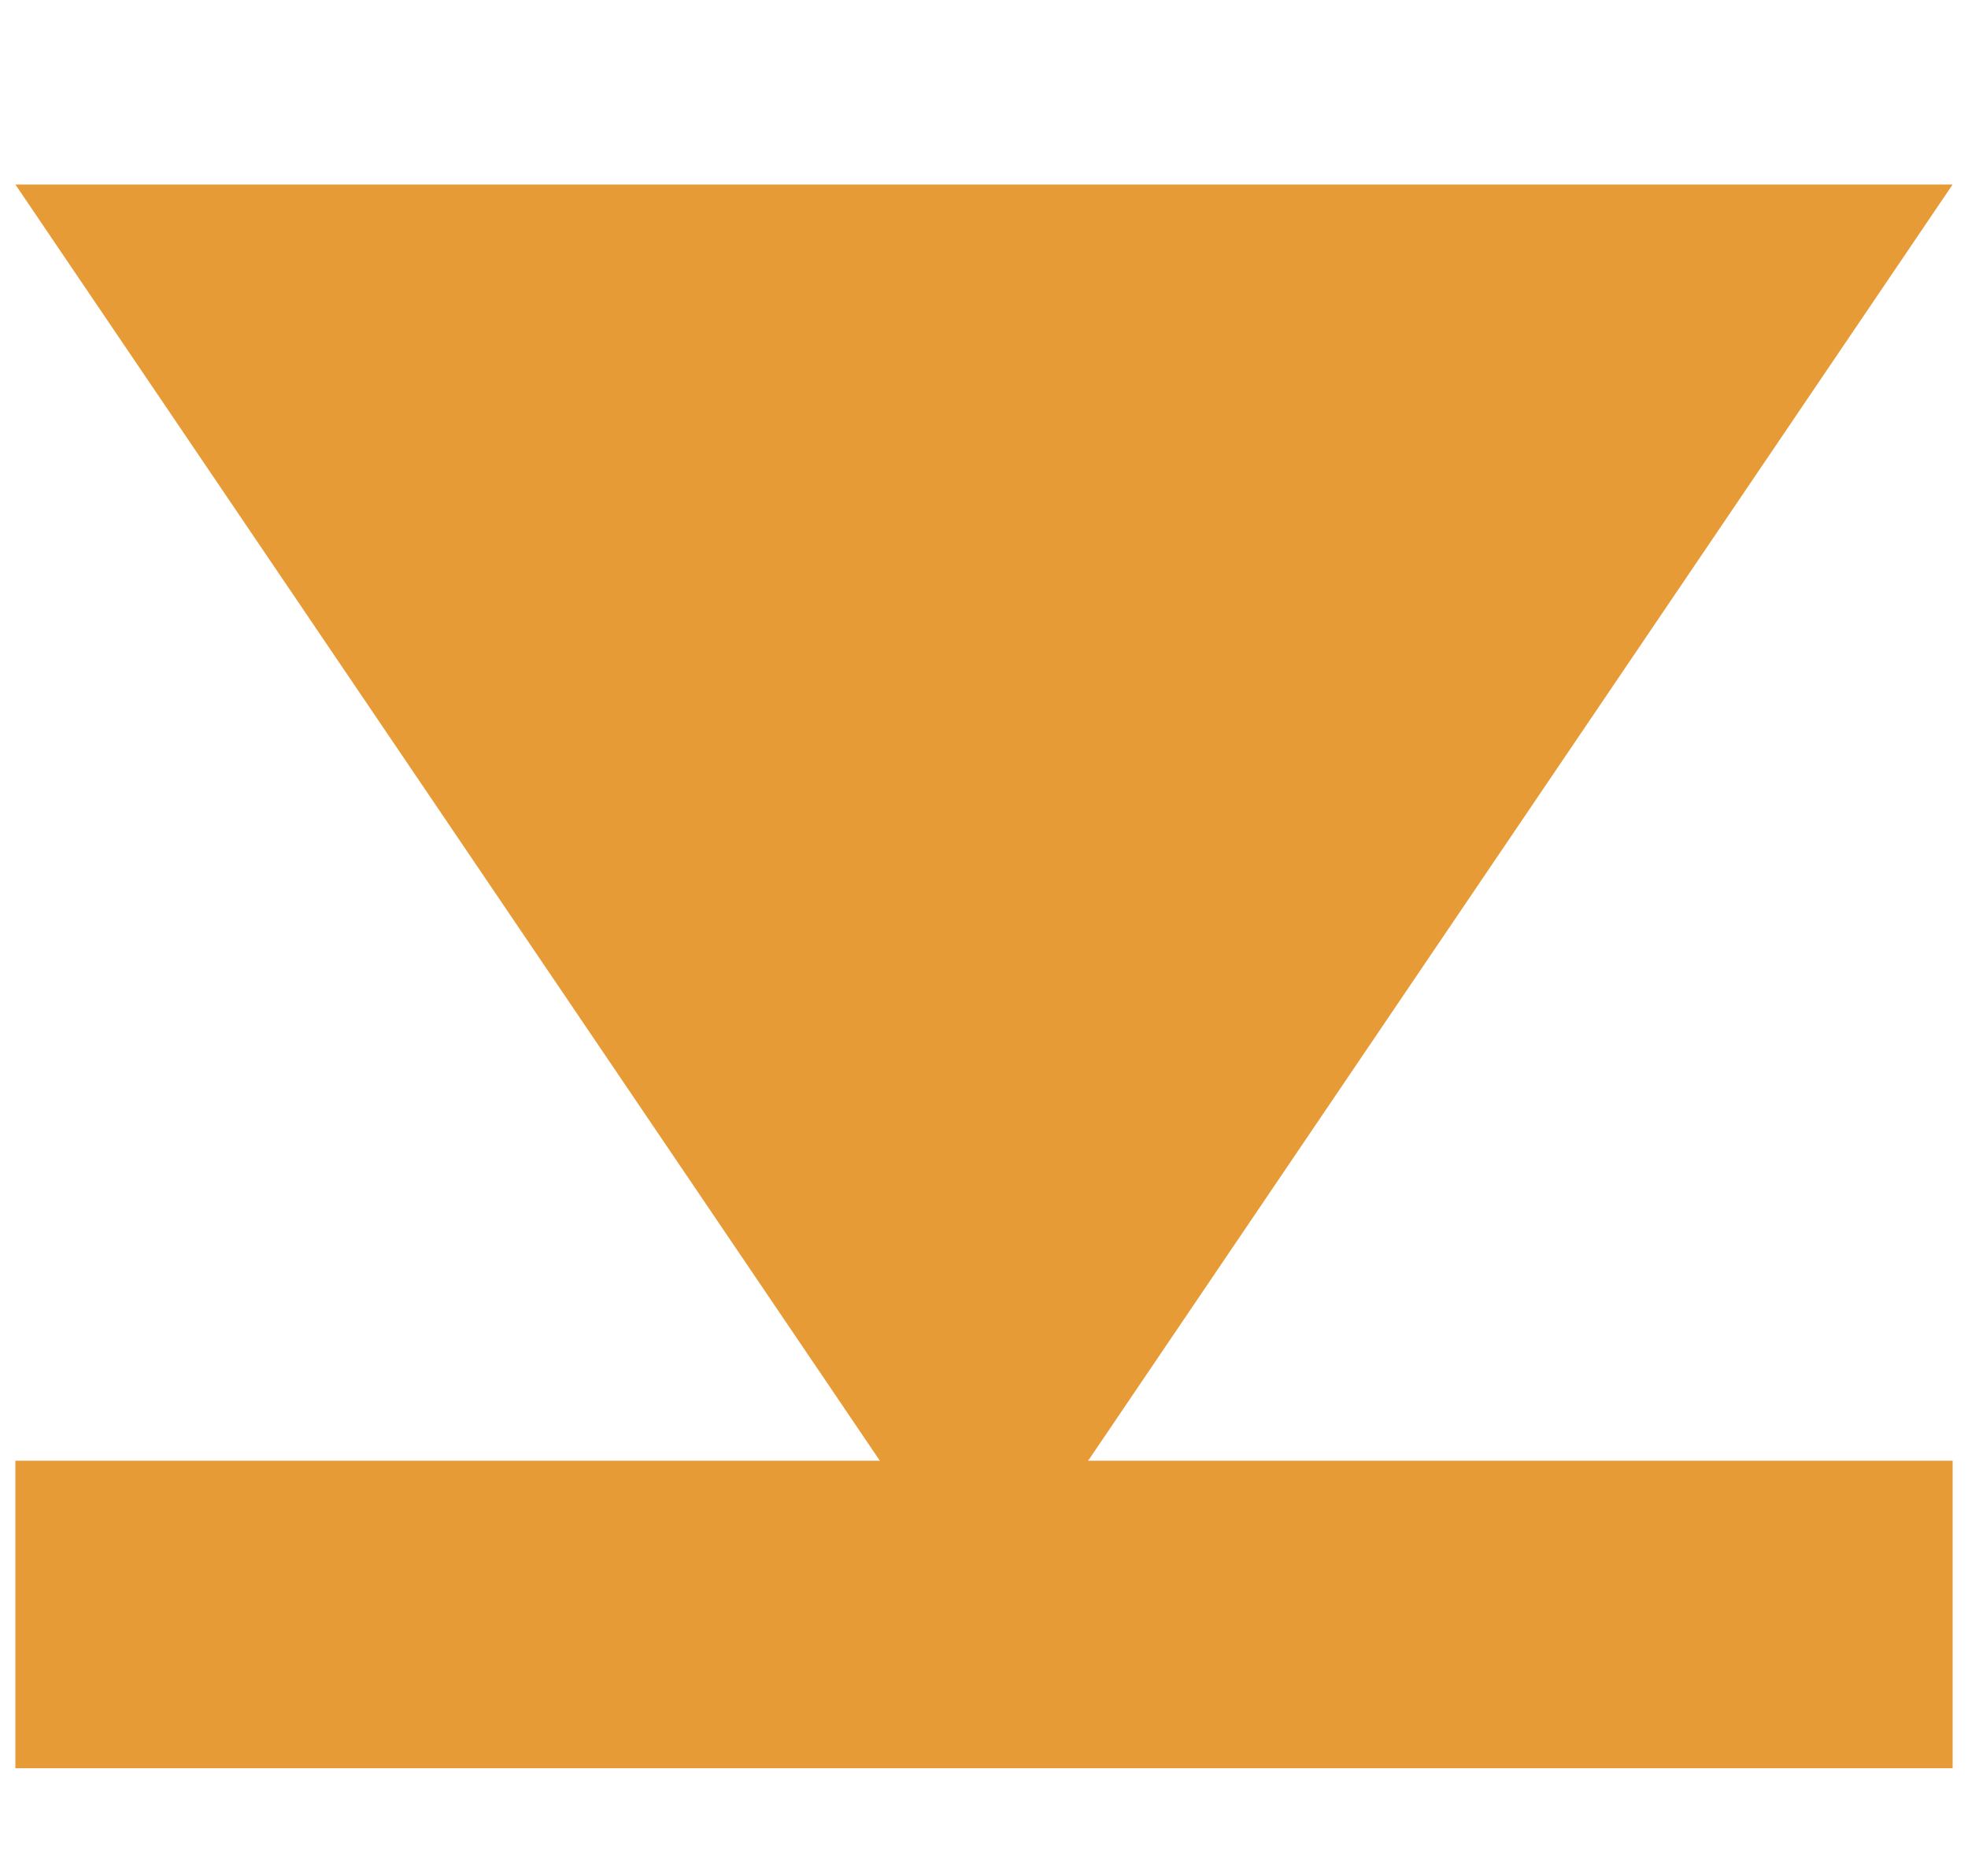
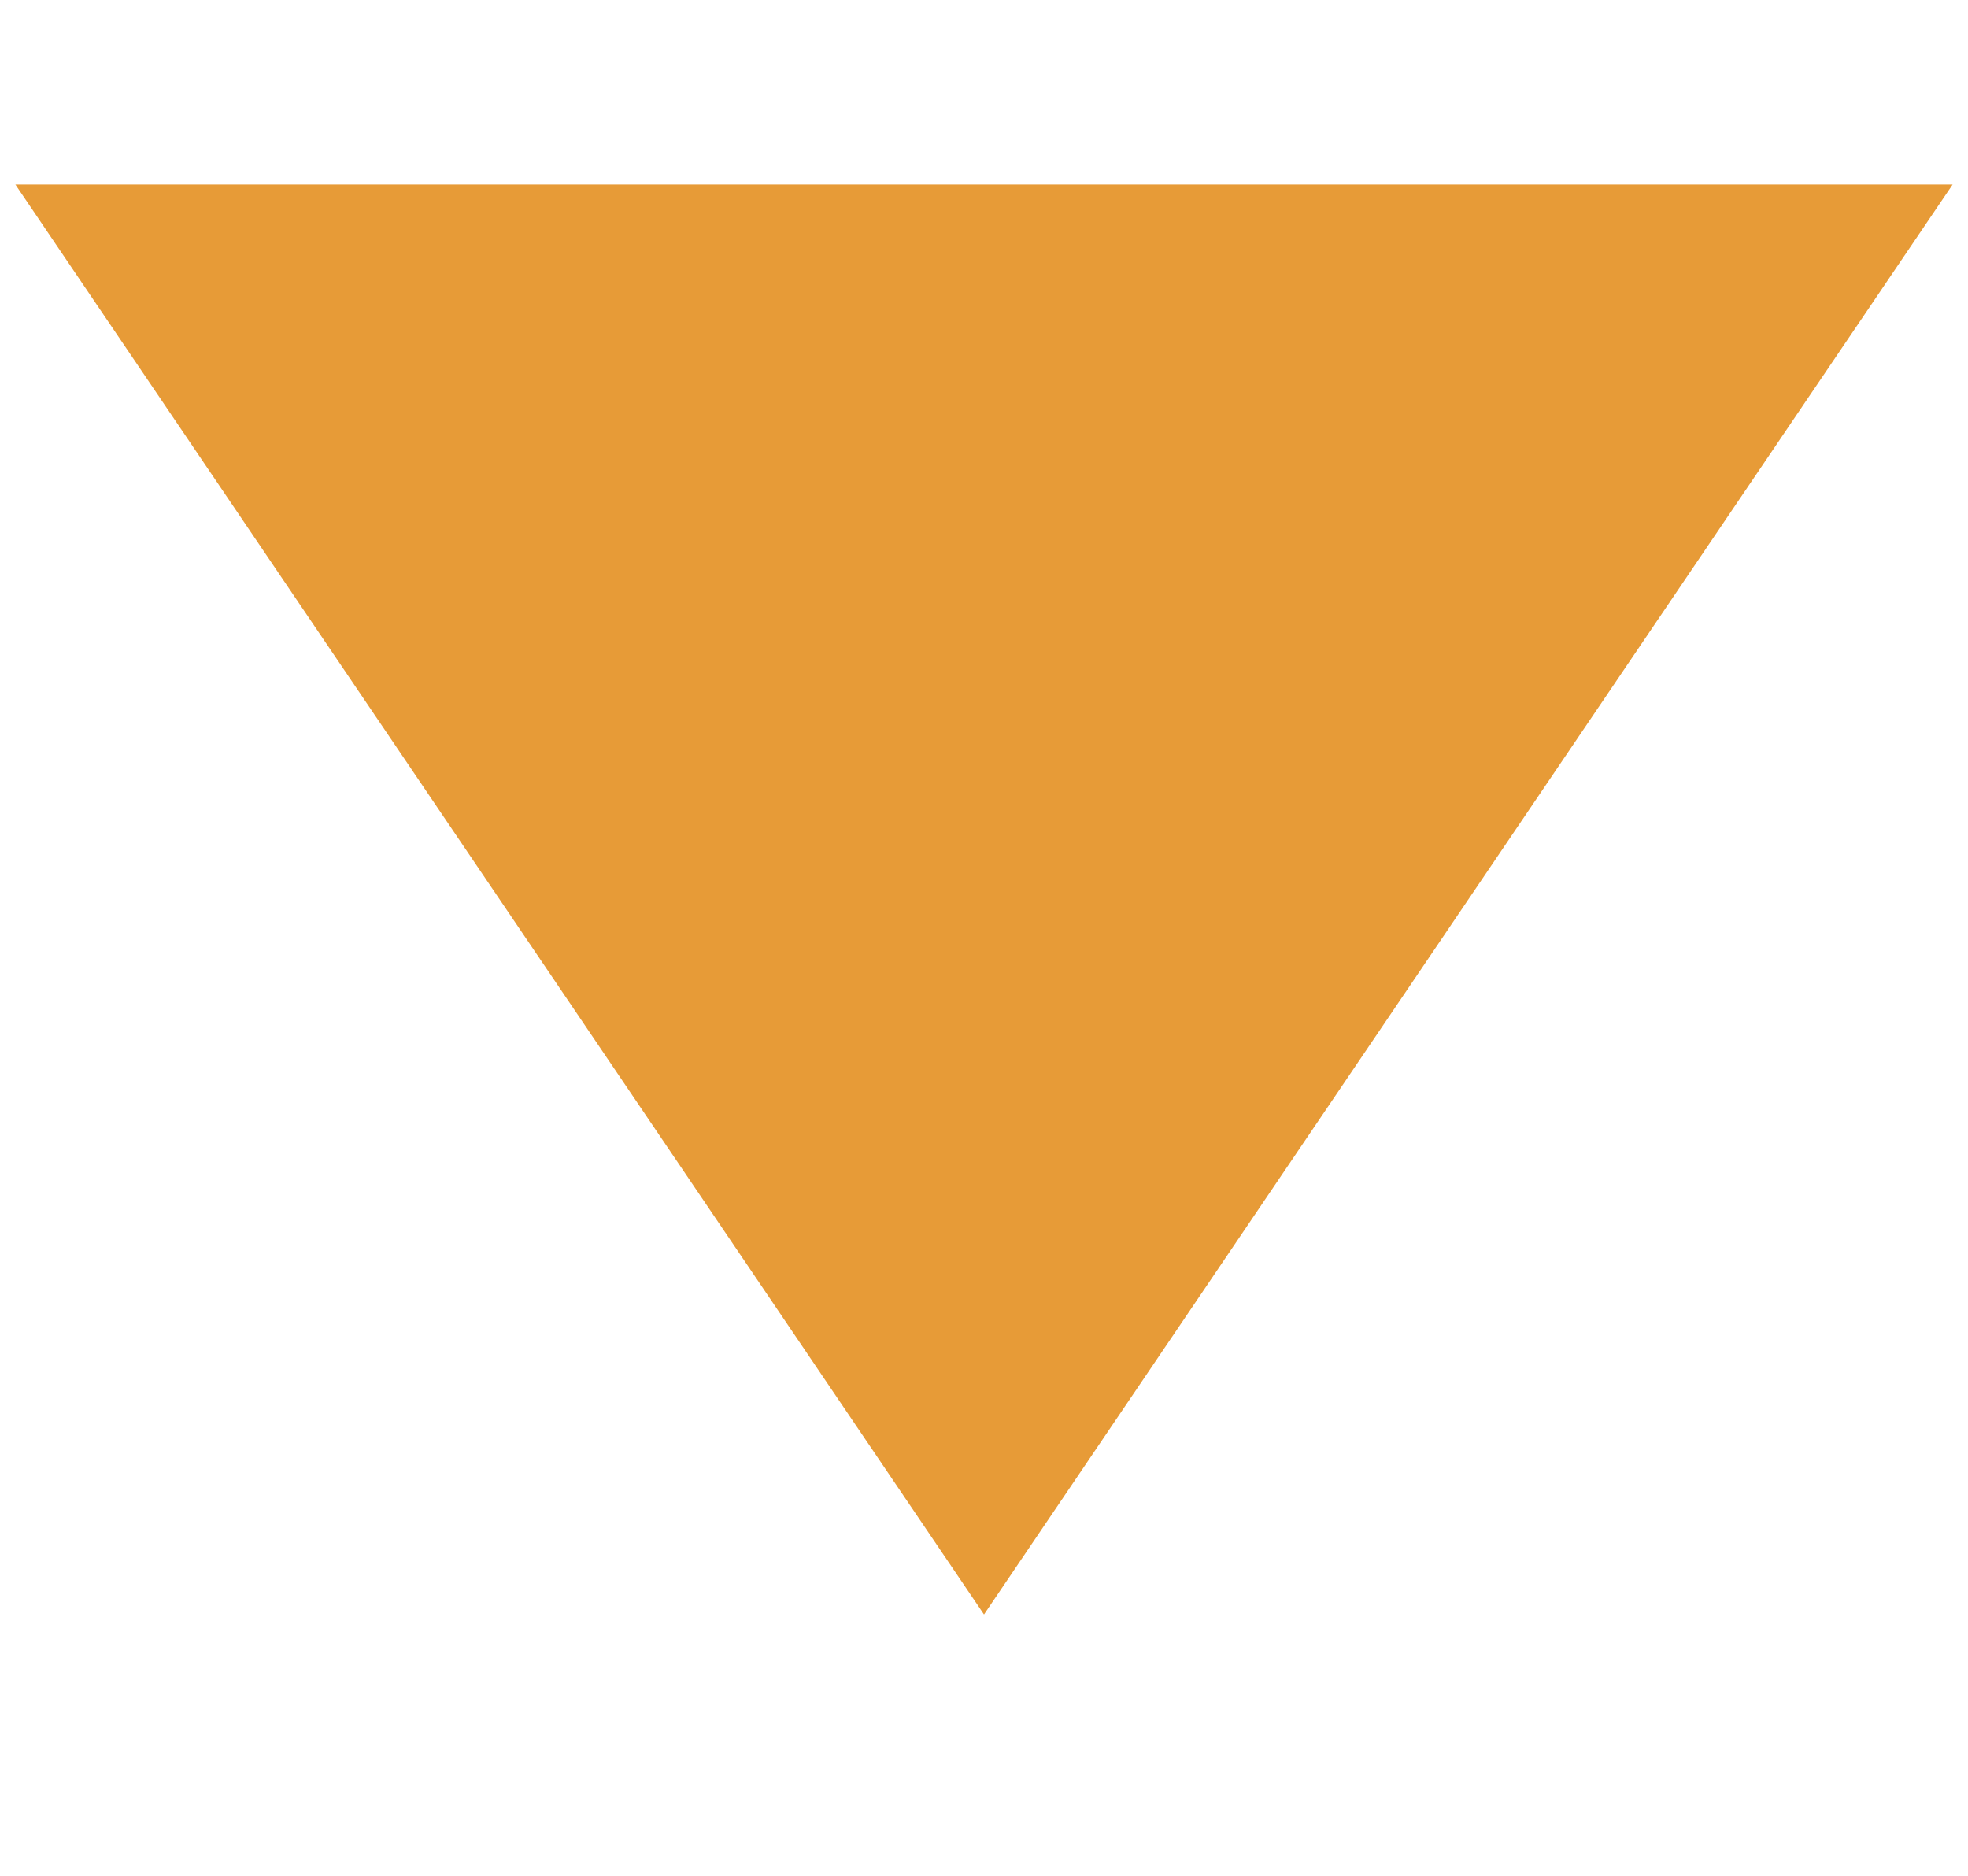
<svg xmlns="http://www.w3.org/2000/svg" version="1.1" id="Layer_1" x="0px" y="0px" viewBox="0 0 12.8 12.2" style="enable-background:new 0 0 12.8 12.2;" xml:space="preserve">
  <style type="text/css">
	.st0{fill:#E79B37;}
	.st1{fill:none;stroke:#E79B37;stroke-width:2;stroke-miterlimit:10;}
	.st2{opacity:0;fill:#FFFFFF;}
</style>
  <title>Asset 2</title>
  <g id="Layer_2">
    <g id="Layer_1-2">
      <g>
        <polygon class="st0" points="6.4,10.5 0.1,1.2 12.7,1.2    " />
-         <line class="st1" x1="0.1" y1="10.5" x2="12.7" y2="10.5" />
      </g>
    </g>
  </g>
  <rect class="st2" width="12.8" height="12.2" />
</svg>